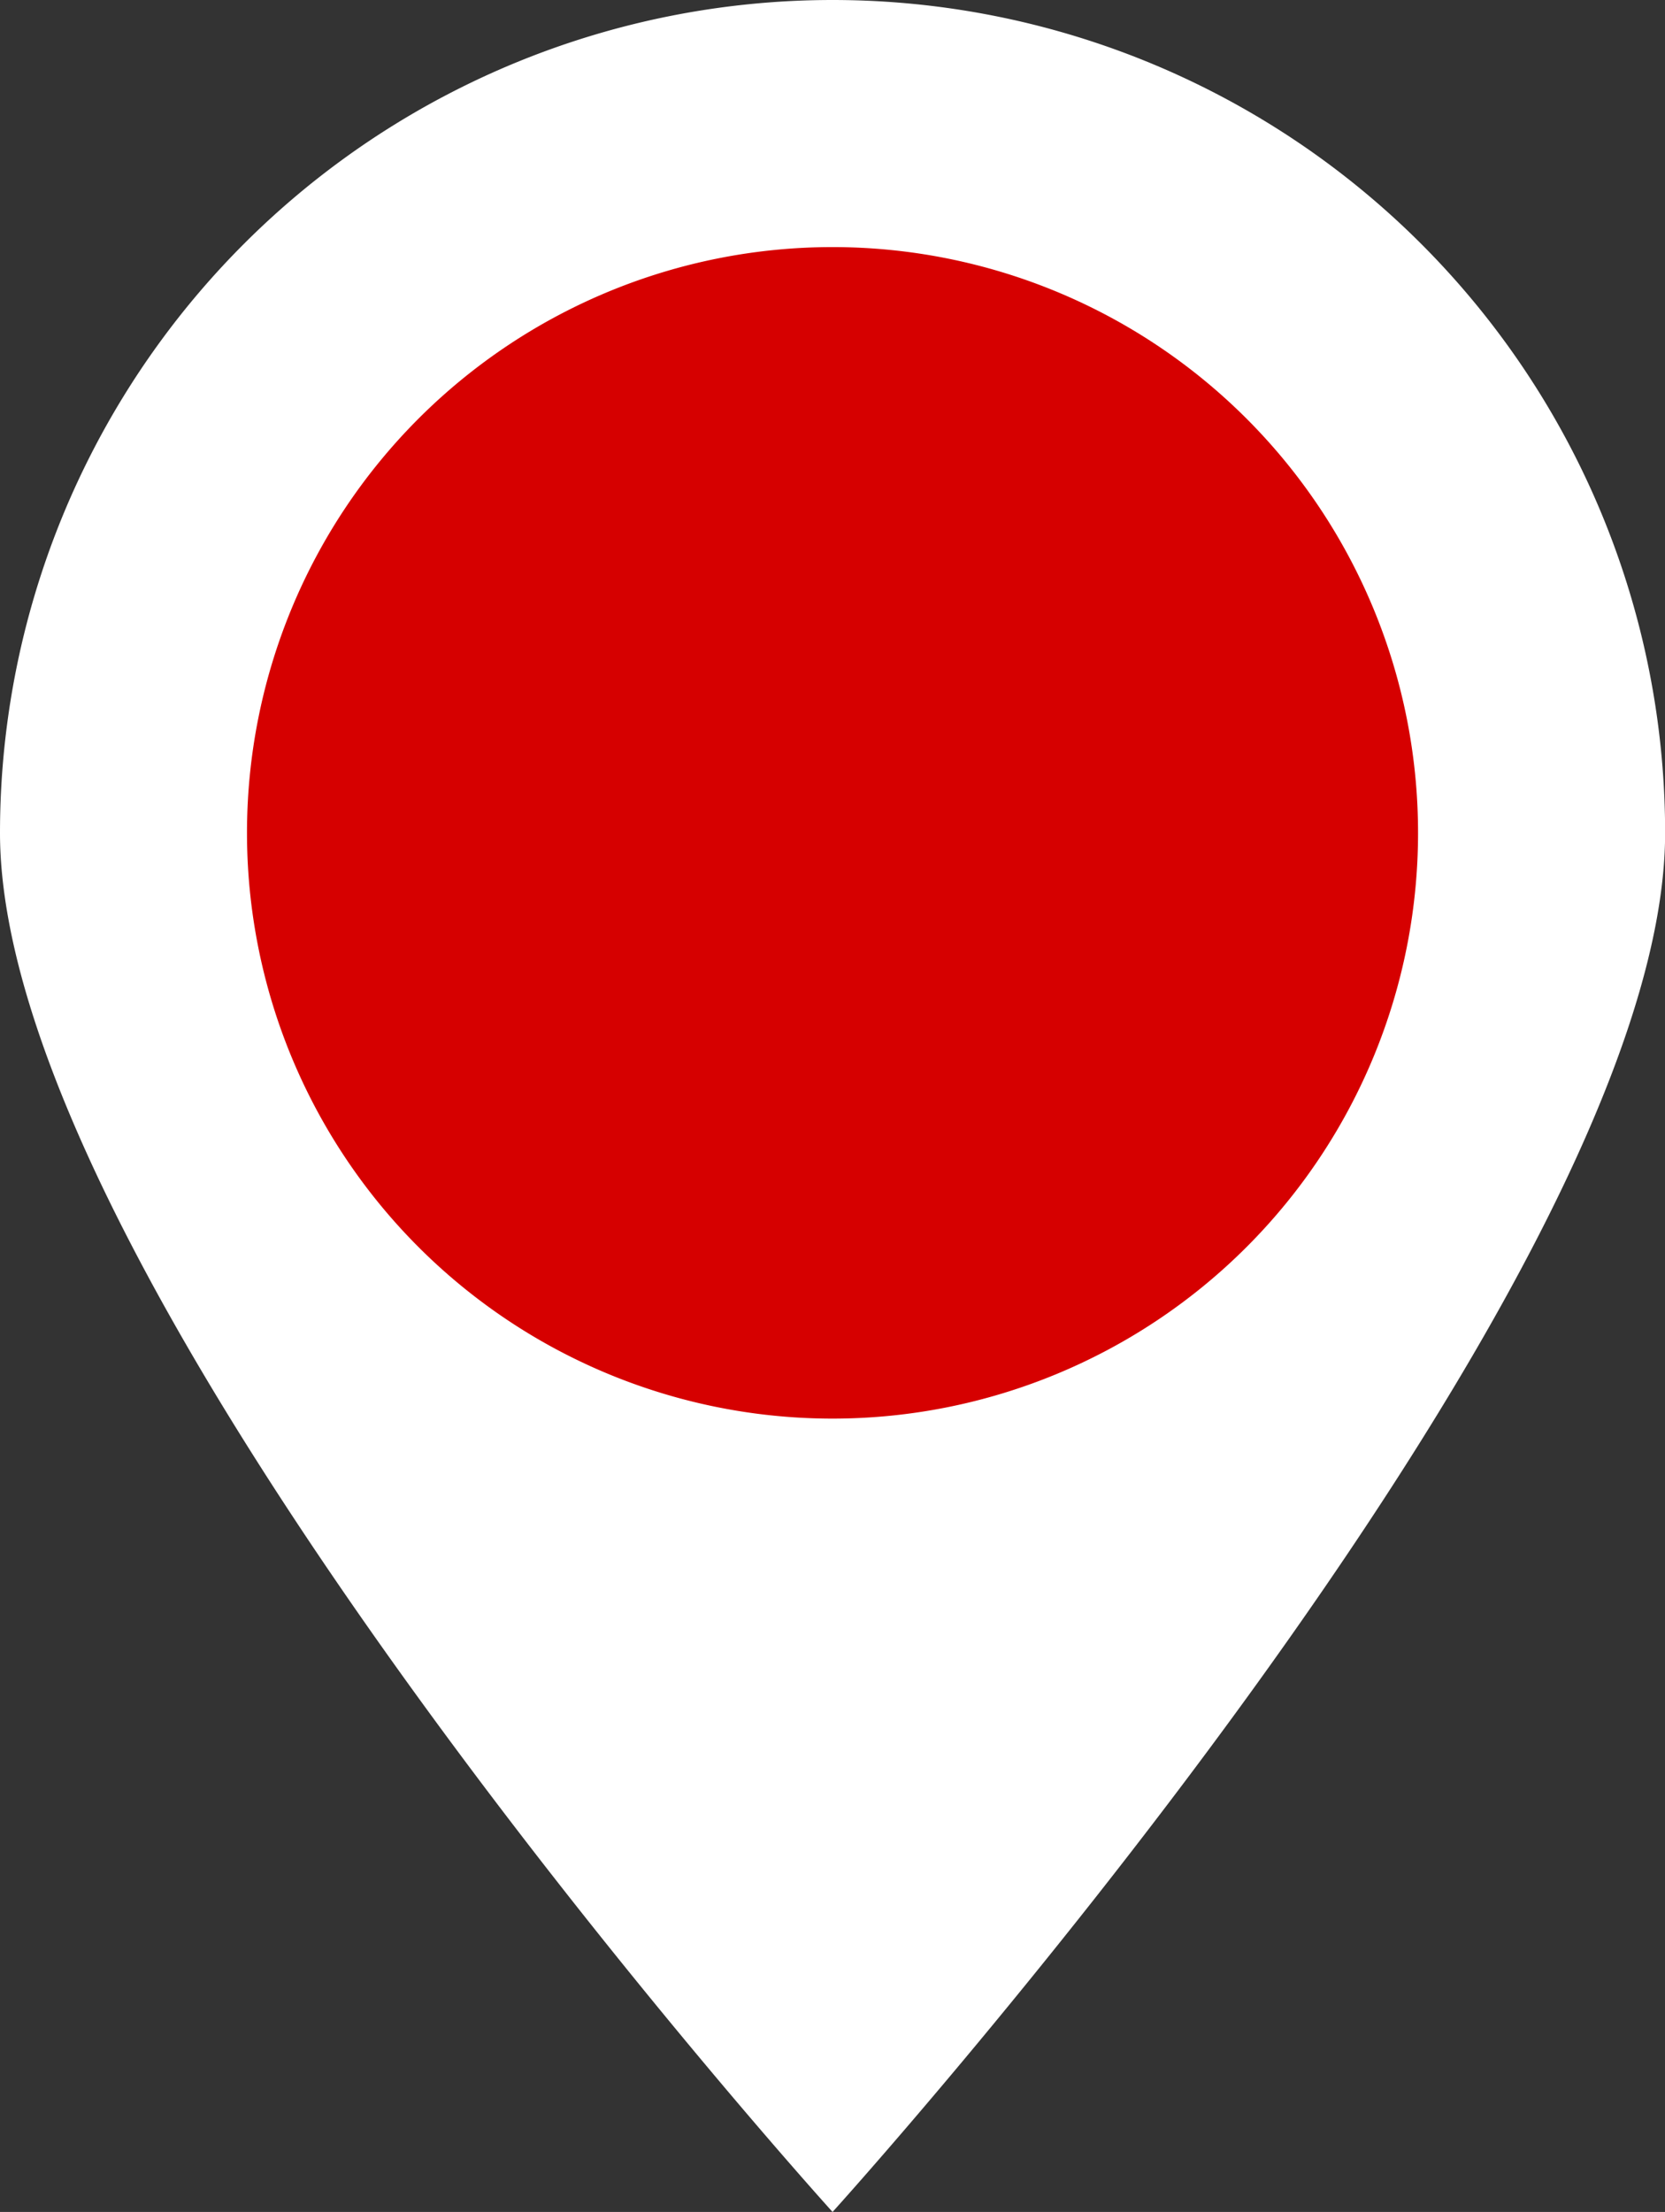
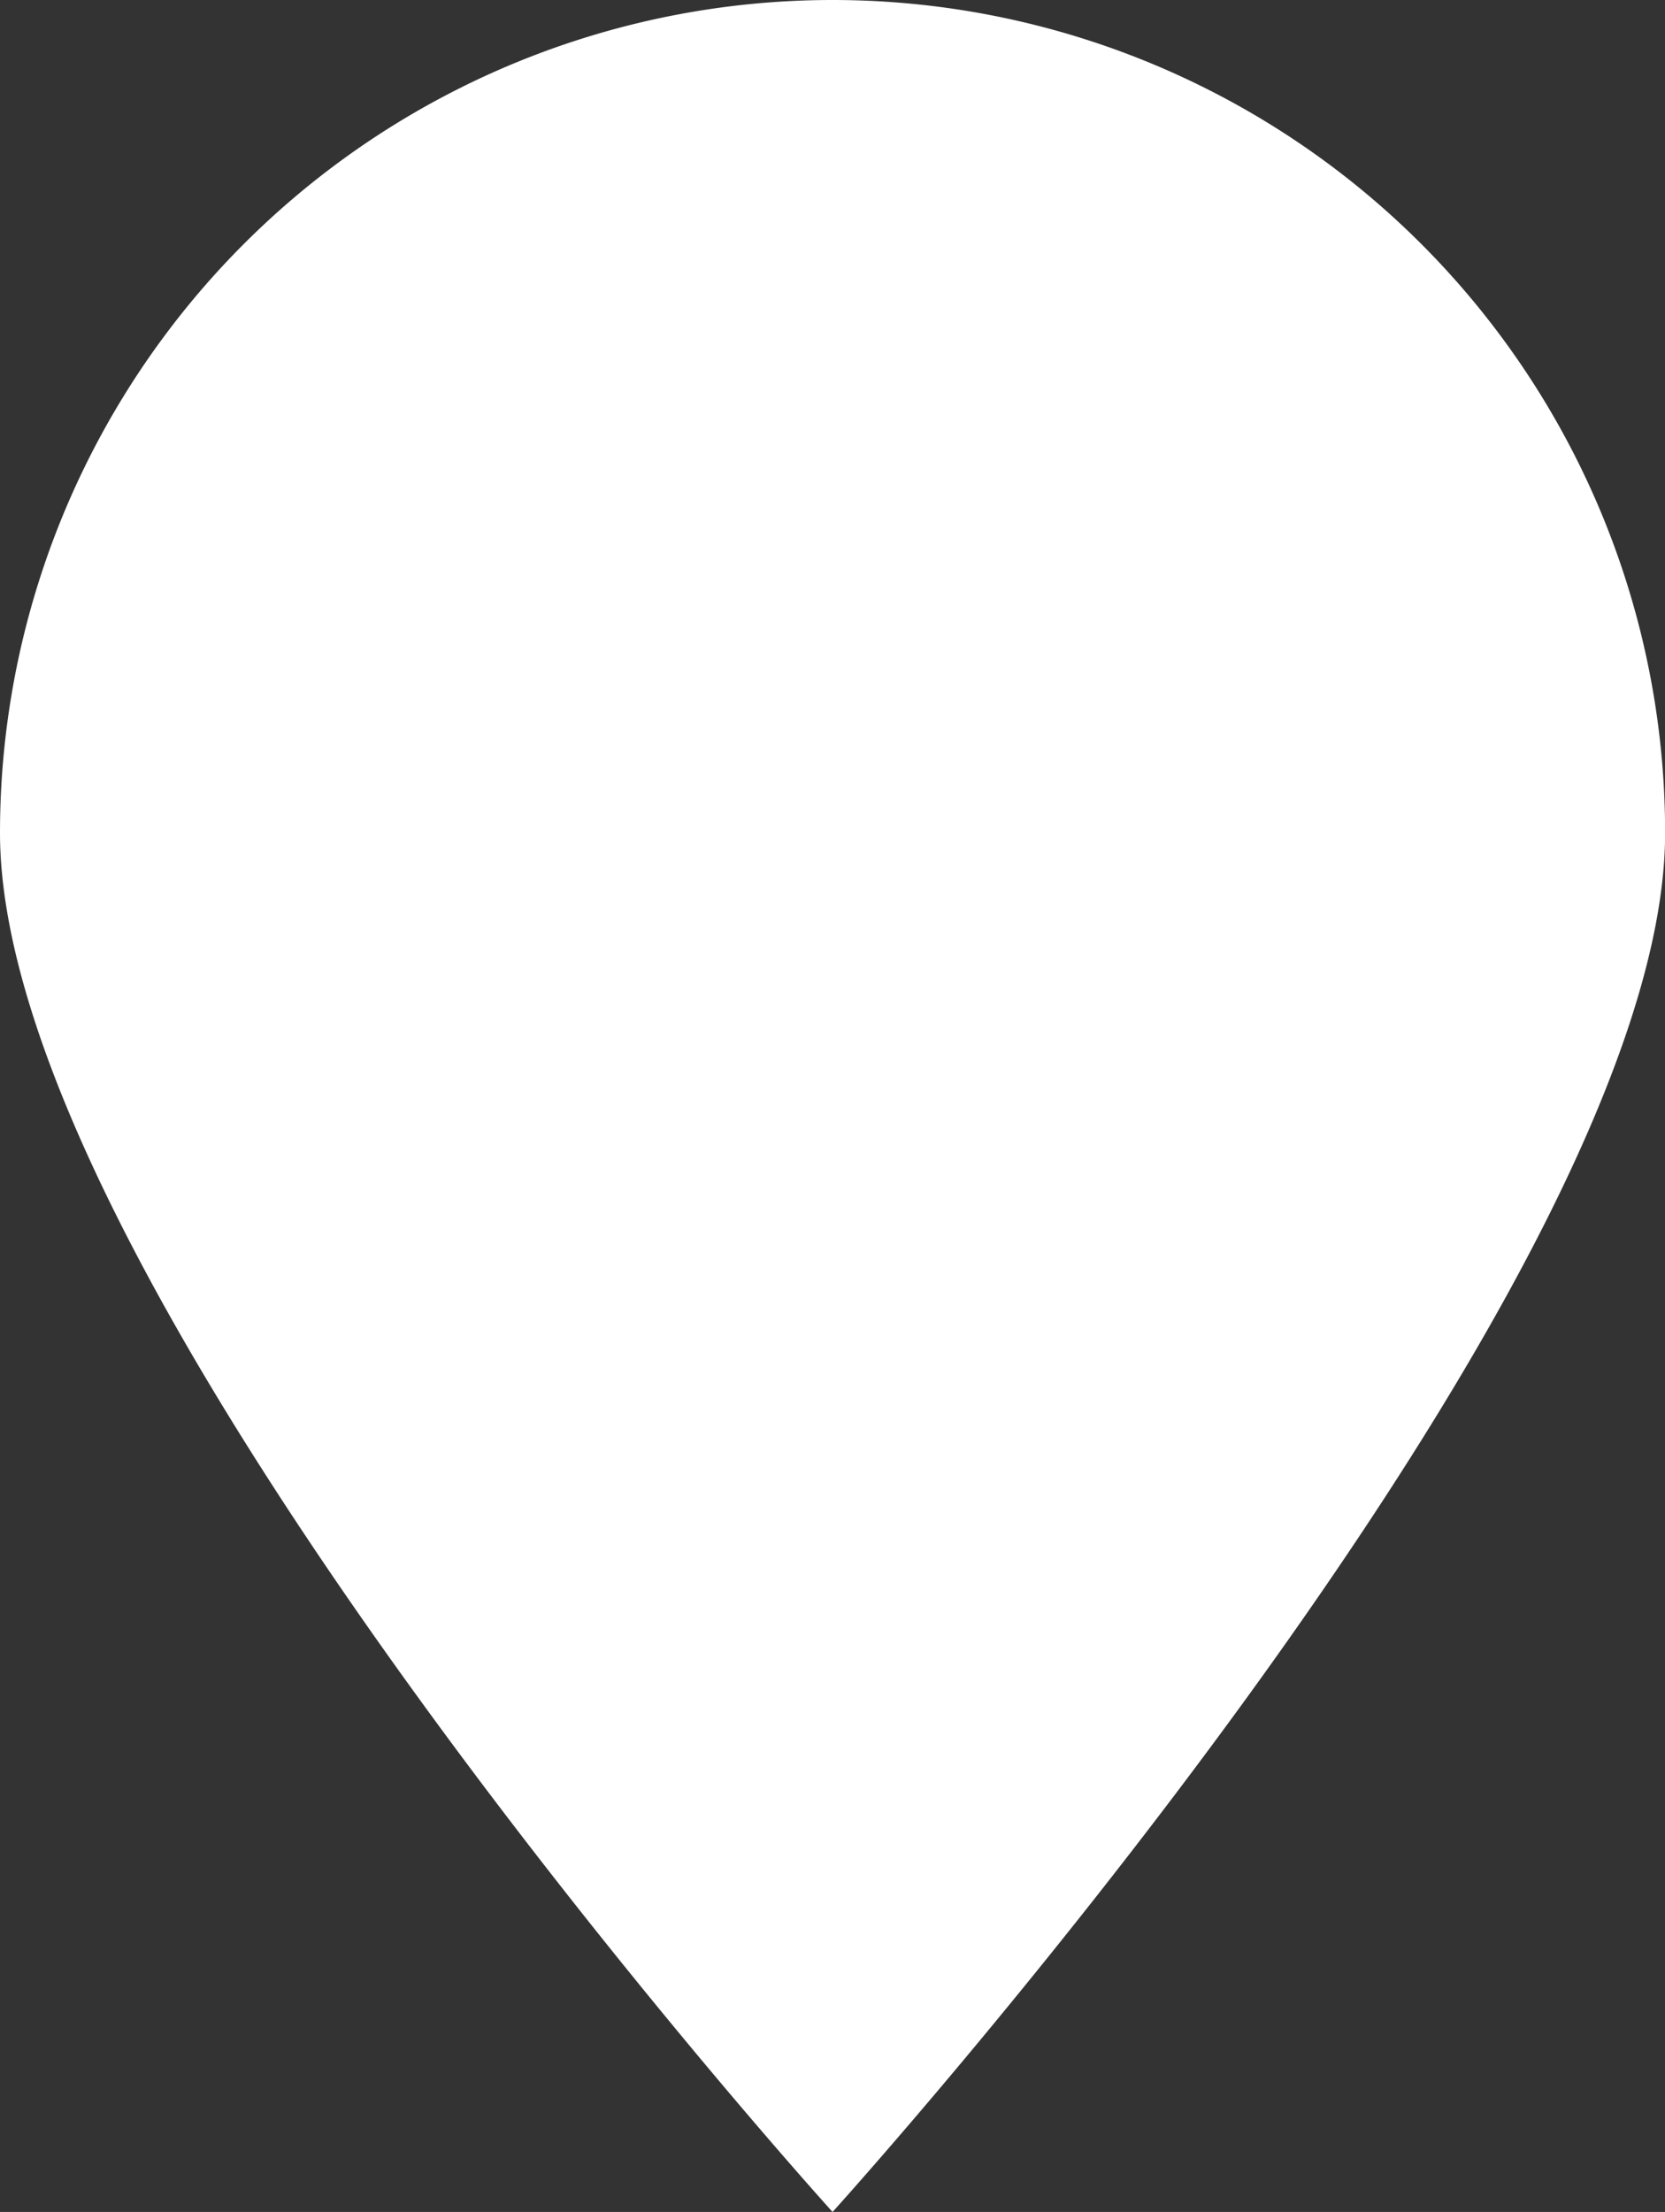
<svg xmlns="http://www.w3.org/2000/svg" id="Group_18120" data-name="Group 18120" width="41.397" height="54.974" viewBox="0 0 41.397 54.974">
  <rect x="0" y="0" width="41.397" height="54.974" fill="#333333" stroke="none" />
  <path id="Path_19412" data-name="Path 19412" d="M184.533,194.934a20.7,20.7,0,1,1,41.4,0c0,11.432-20.7,34.274-20.7,34.274S184.533,206.366,184.533,194.934Z" transform="translate(-184.533 -174.234)" fill="#fff" />
-   <path id="Path_19413" data-name="Path 19413" d="M187.064,191.323a14.558,14.558,0,1,1,14.559,14.557A14.558,14.558,0,0,1,187.064,191.323Z" transform="translate(-180.923 -170.623)" fill="#d60000" />
</svg>